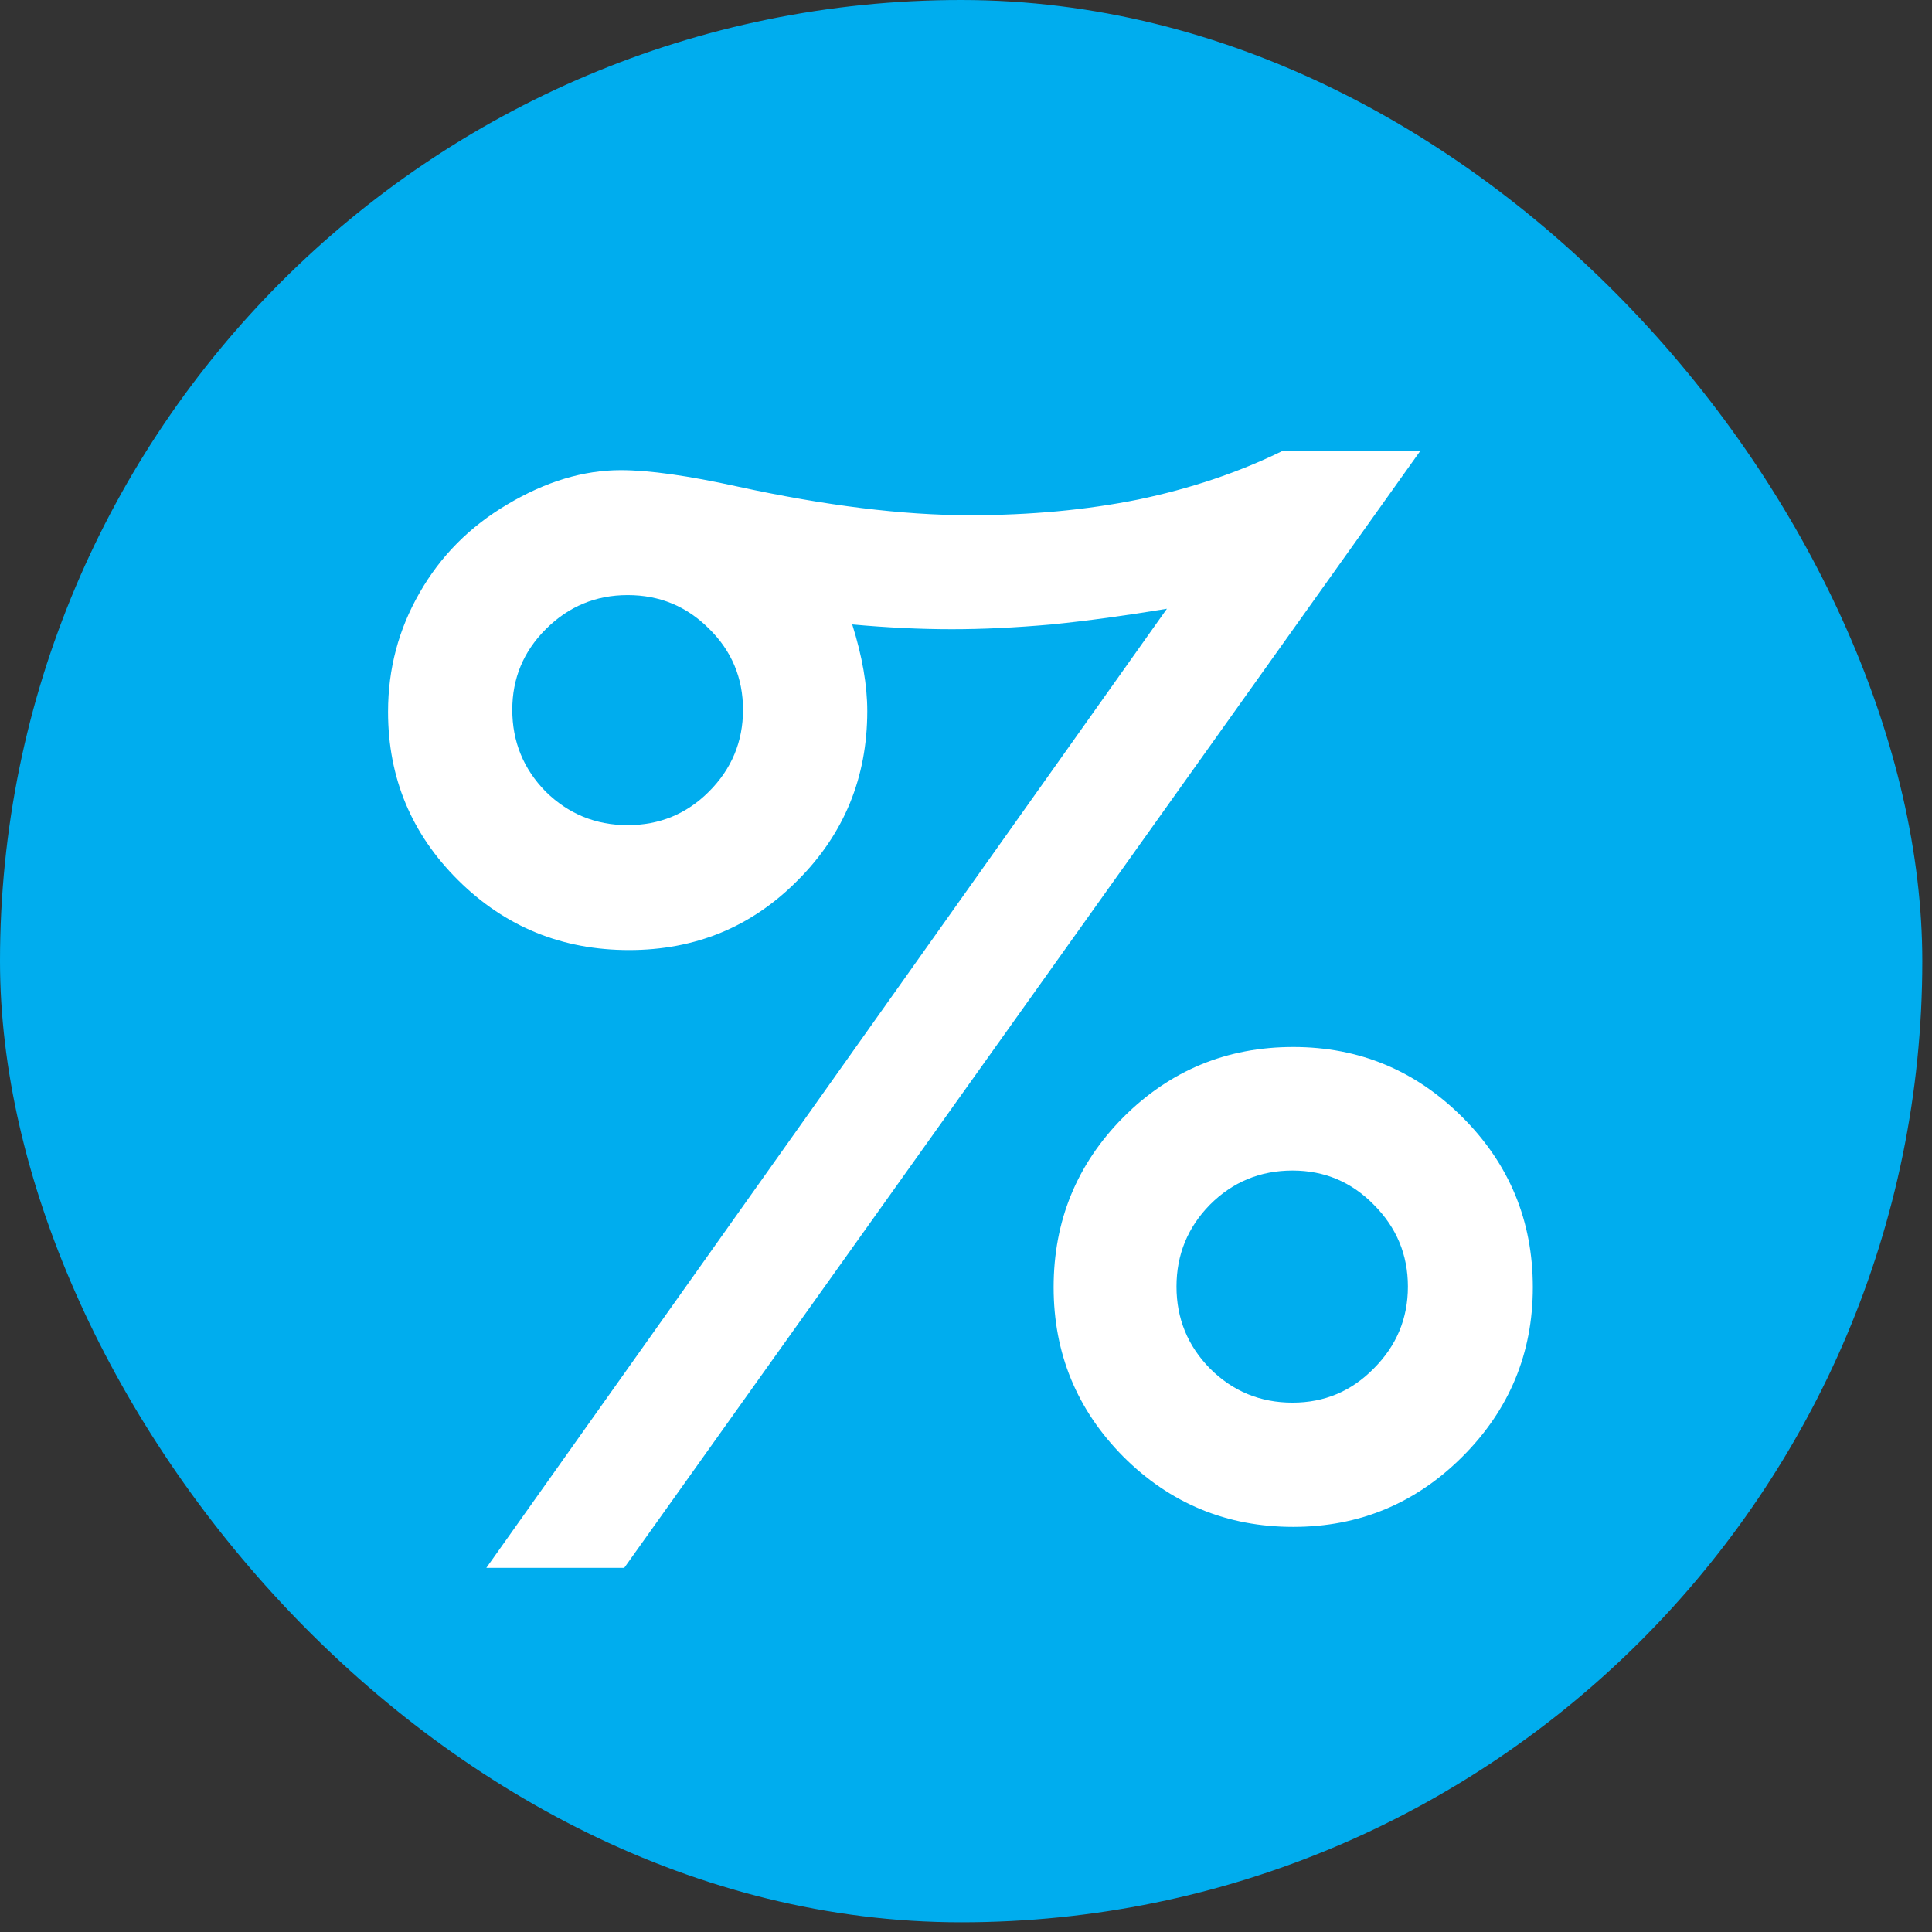
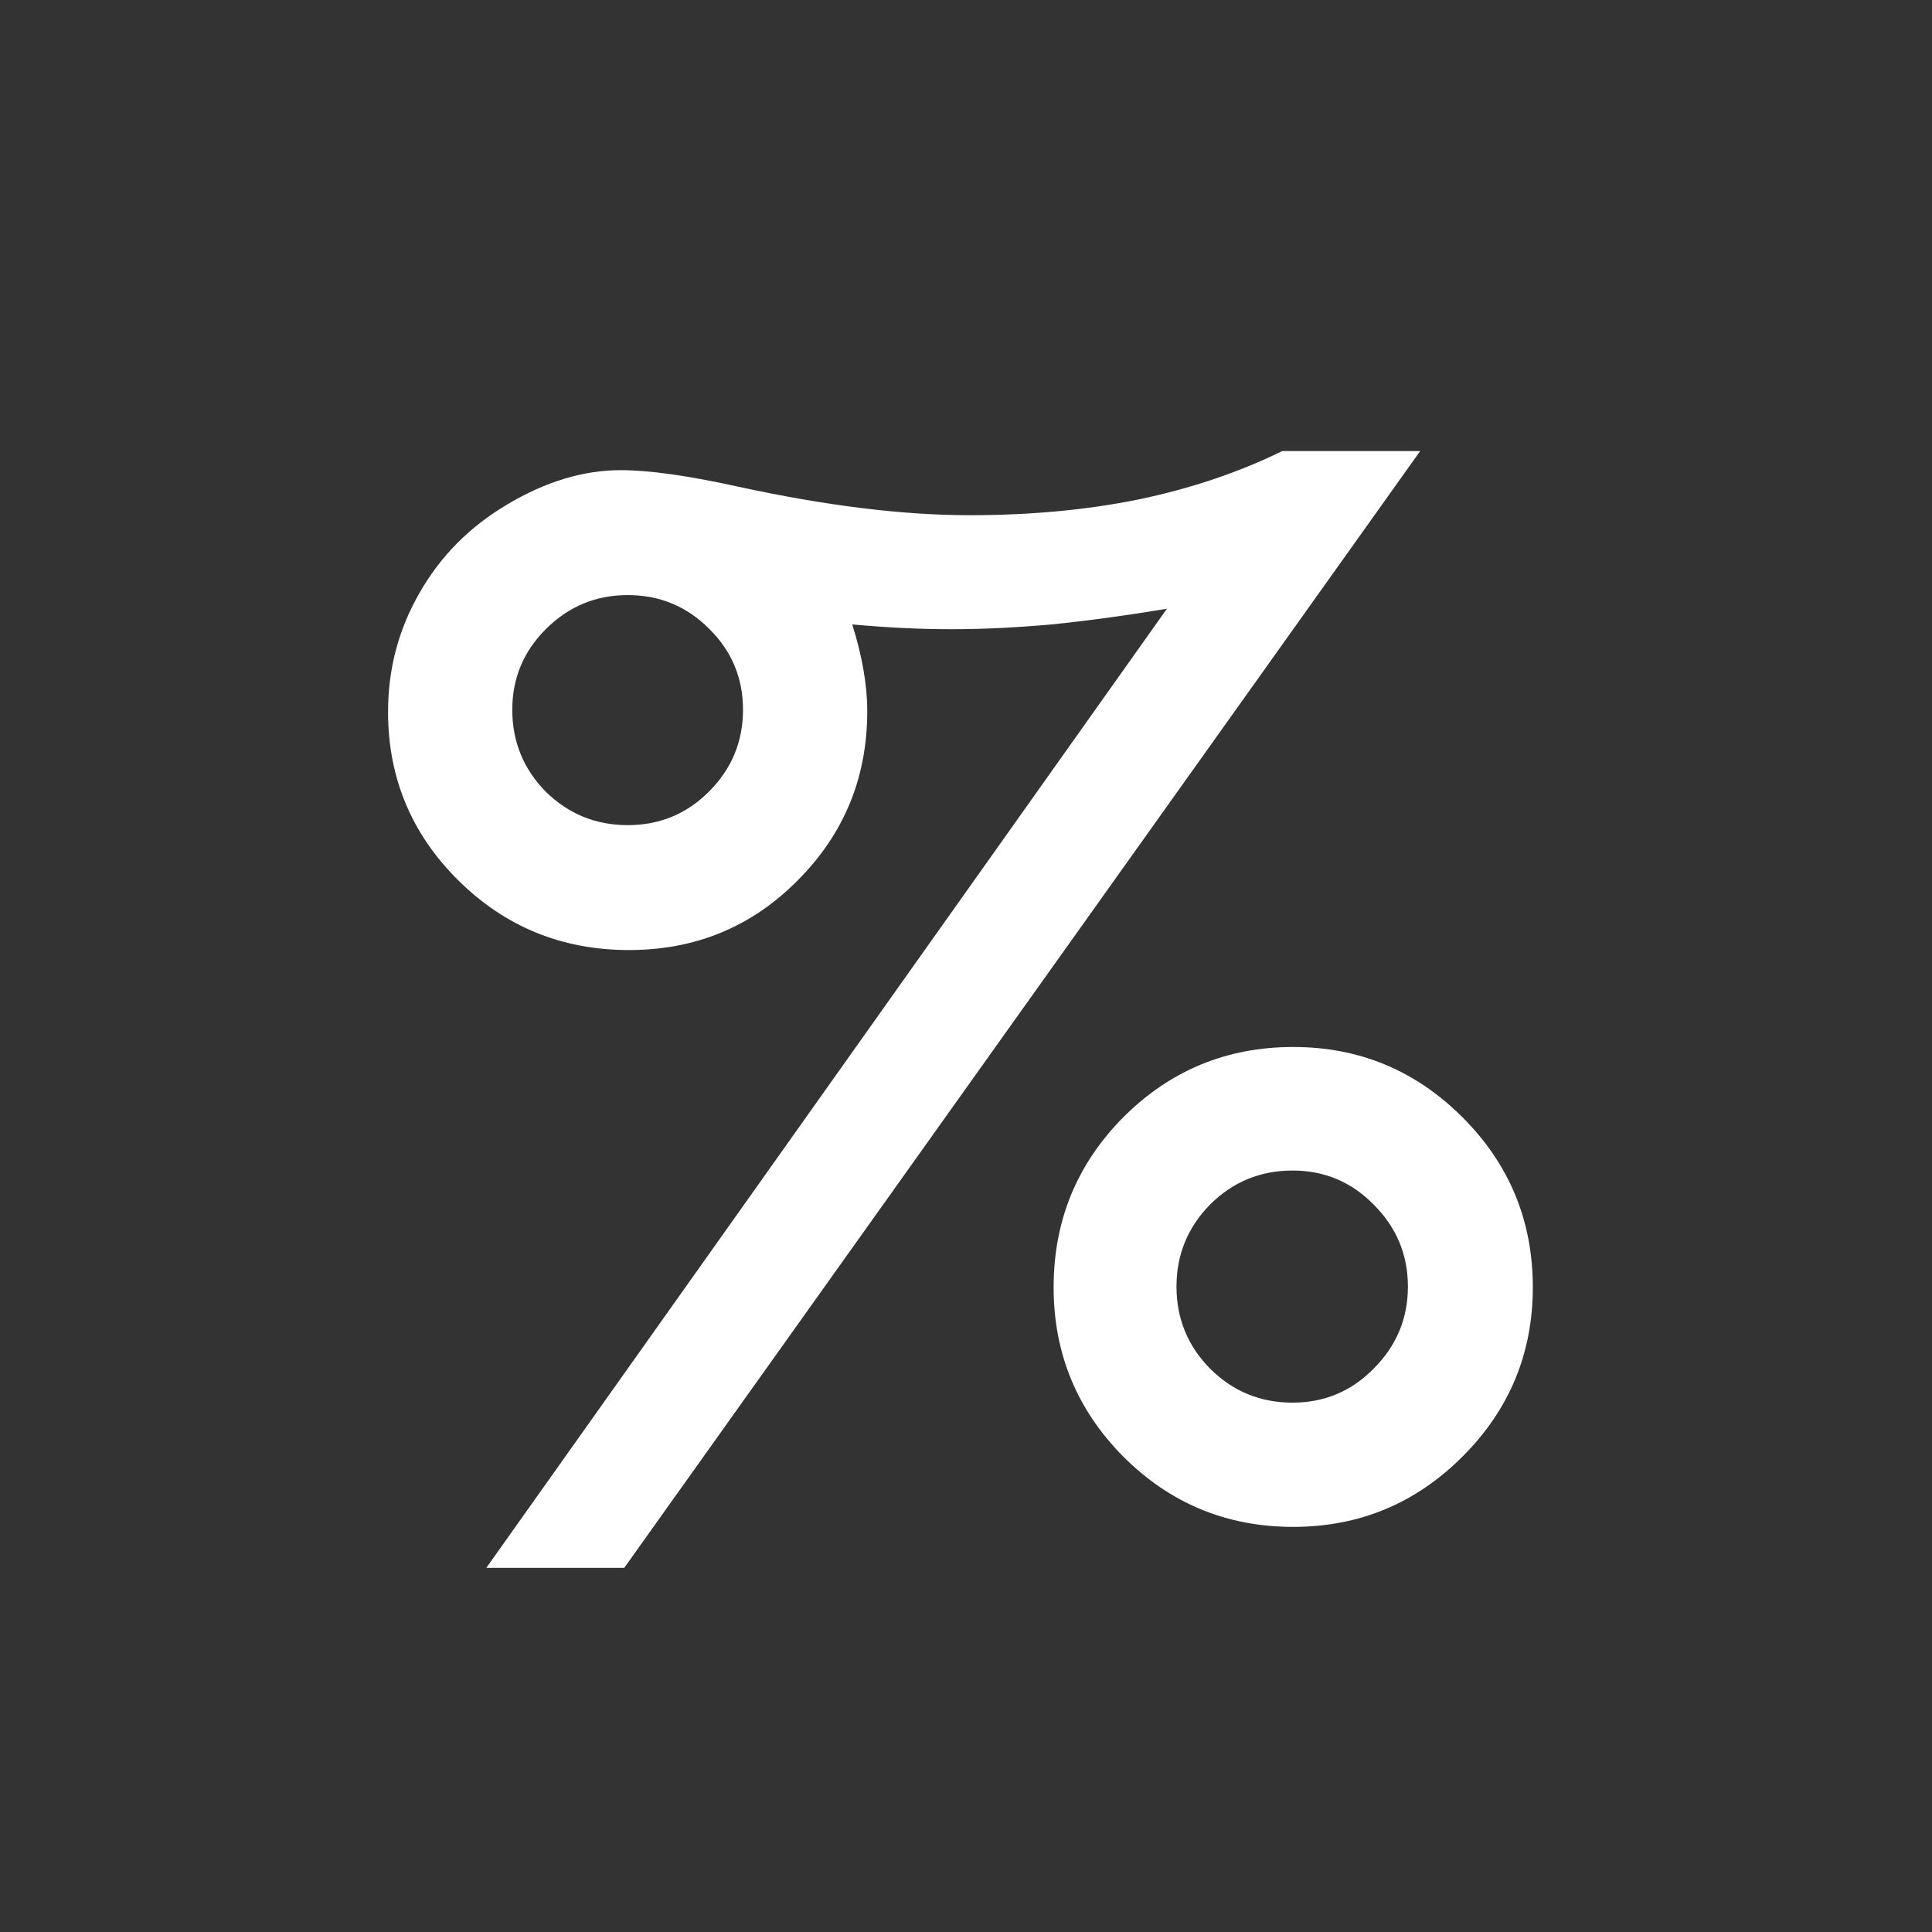
<svg xmlns="http://www.w3.org/2000/svg" width="122" height="122" viewBox="0 0 122 122" fill="none">
  <rect x="0" y="0" width="122" height="122" fill="#333333" stroke="none" />
-   <rect width="121.387" height="121.387" rx="60.694" fill="#00ADEE" />
  <path d="M80.973 28.482H89.681L39.419 99.004H30.711L73.688 38.44C71.102 38.871 68.674 39.202 66.403 39.431C64.133 39.633 62.035 39.733 60.11 39.733C58.127 39.733 56.029 39.633 53.816 39.431C54.449 41.443 54.765 43.268 54.765 44.906C54.765 49.102 53.299 52.665 50.368 55.596C47.465 58.528 43.916 59.993 39.721 59.993C35.496 59.993 31.904 58.528 28.944 55.596C25.984 52.665 24.504 49.116 24.504 44.949C24.504 42.248 25.165 39.748 26.487 37.449C27.809 35.121 29.662 33.253 32.048 31.845C34.462 30.408 36.847 29.689 39.203 29.689C40.985 29.689 43.442 30.034 46.575 30.724C52.121 31.931 57.006 32.534 61.231 32.534C65.053 32.534 68.602 32.204 71.878 31.543C75.183 30.853 78.215 29.833 80.973 28.482ZM39.634 37.578C37.623 37.578 35.898 38.296 34.462 39.733C33.053 41.141 32.349 42.837 32.349 44.82C32.349 46.831 33.053 48.556 34.462 49.992C35.898 51.401 37.623 52.105 39.634 52.105C41.646 52.105 43.356 51.401 44.764 49.992C46.201 48.556 46.919 46.831 46.919 44.82C46.919 42.808 46.201 41.098 44.764 39.69C43.356 38.282 41.646 37.578 39.634 37.578ZM81.663 66.114C85.83 66.114 89.393 67.594 92.353 70.554C95.313 73.514 96.793 77.092 96.793 81.288C96.793 85.454 95.313 89.018 92.353 91.978C89.393 94.938 85.83 96.418 81.663 96.418C77.467 96.418 73.889 94.938 70.93 91.978C67.998 89.018 66.533 85.454 66.533 81.288C66.533 77.092 67.998 73.514 70.93 70.554C73.889 67.594 77.467 66.114 81.663 66.114ZM81.62 73.916C79.579 73.916 77.841 74.635 76.404 76.072C74.996 77.509 74.292 79.233 74.292 81.245C74.292 83.256 74.996 84.98 76.404 86.417C77.841 87.854 79.579 88.573 81.62 88.573C83.632 88.573 85.341 87.854 86.749 86.417C88.186 84.98 88.905 83.256 88.905 81.245C88.905 79.233 88.186 77.509 86.749 76.072C85.341 74.635 83.632 73.916 81.62 73.916Z" fill="white" />
</svg>